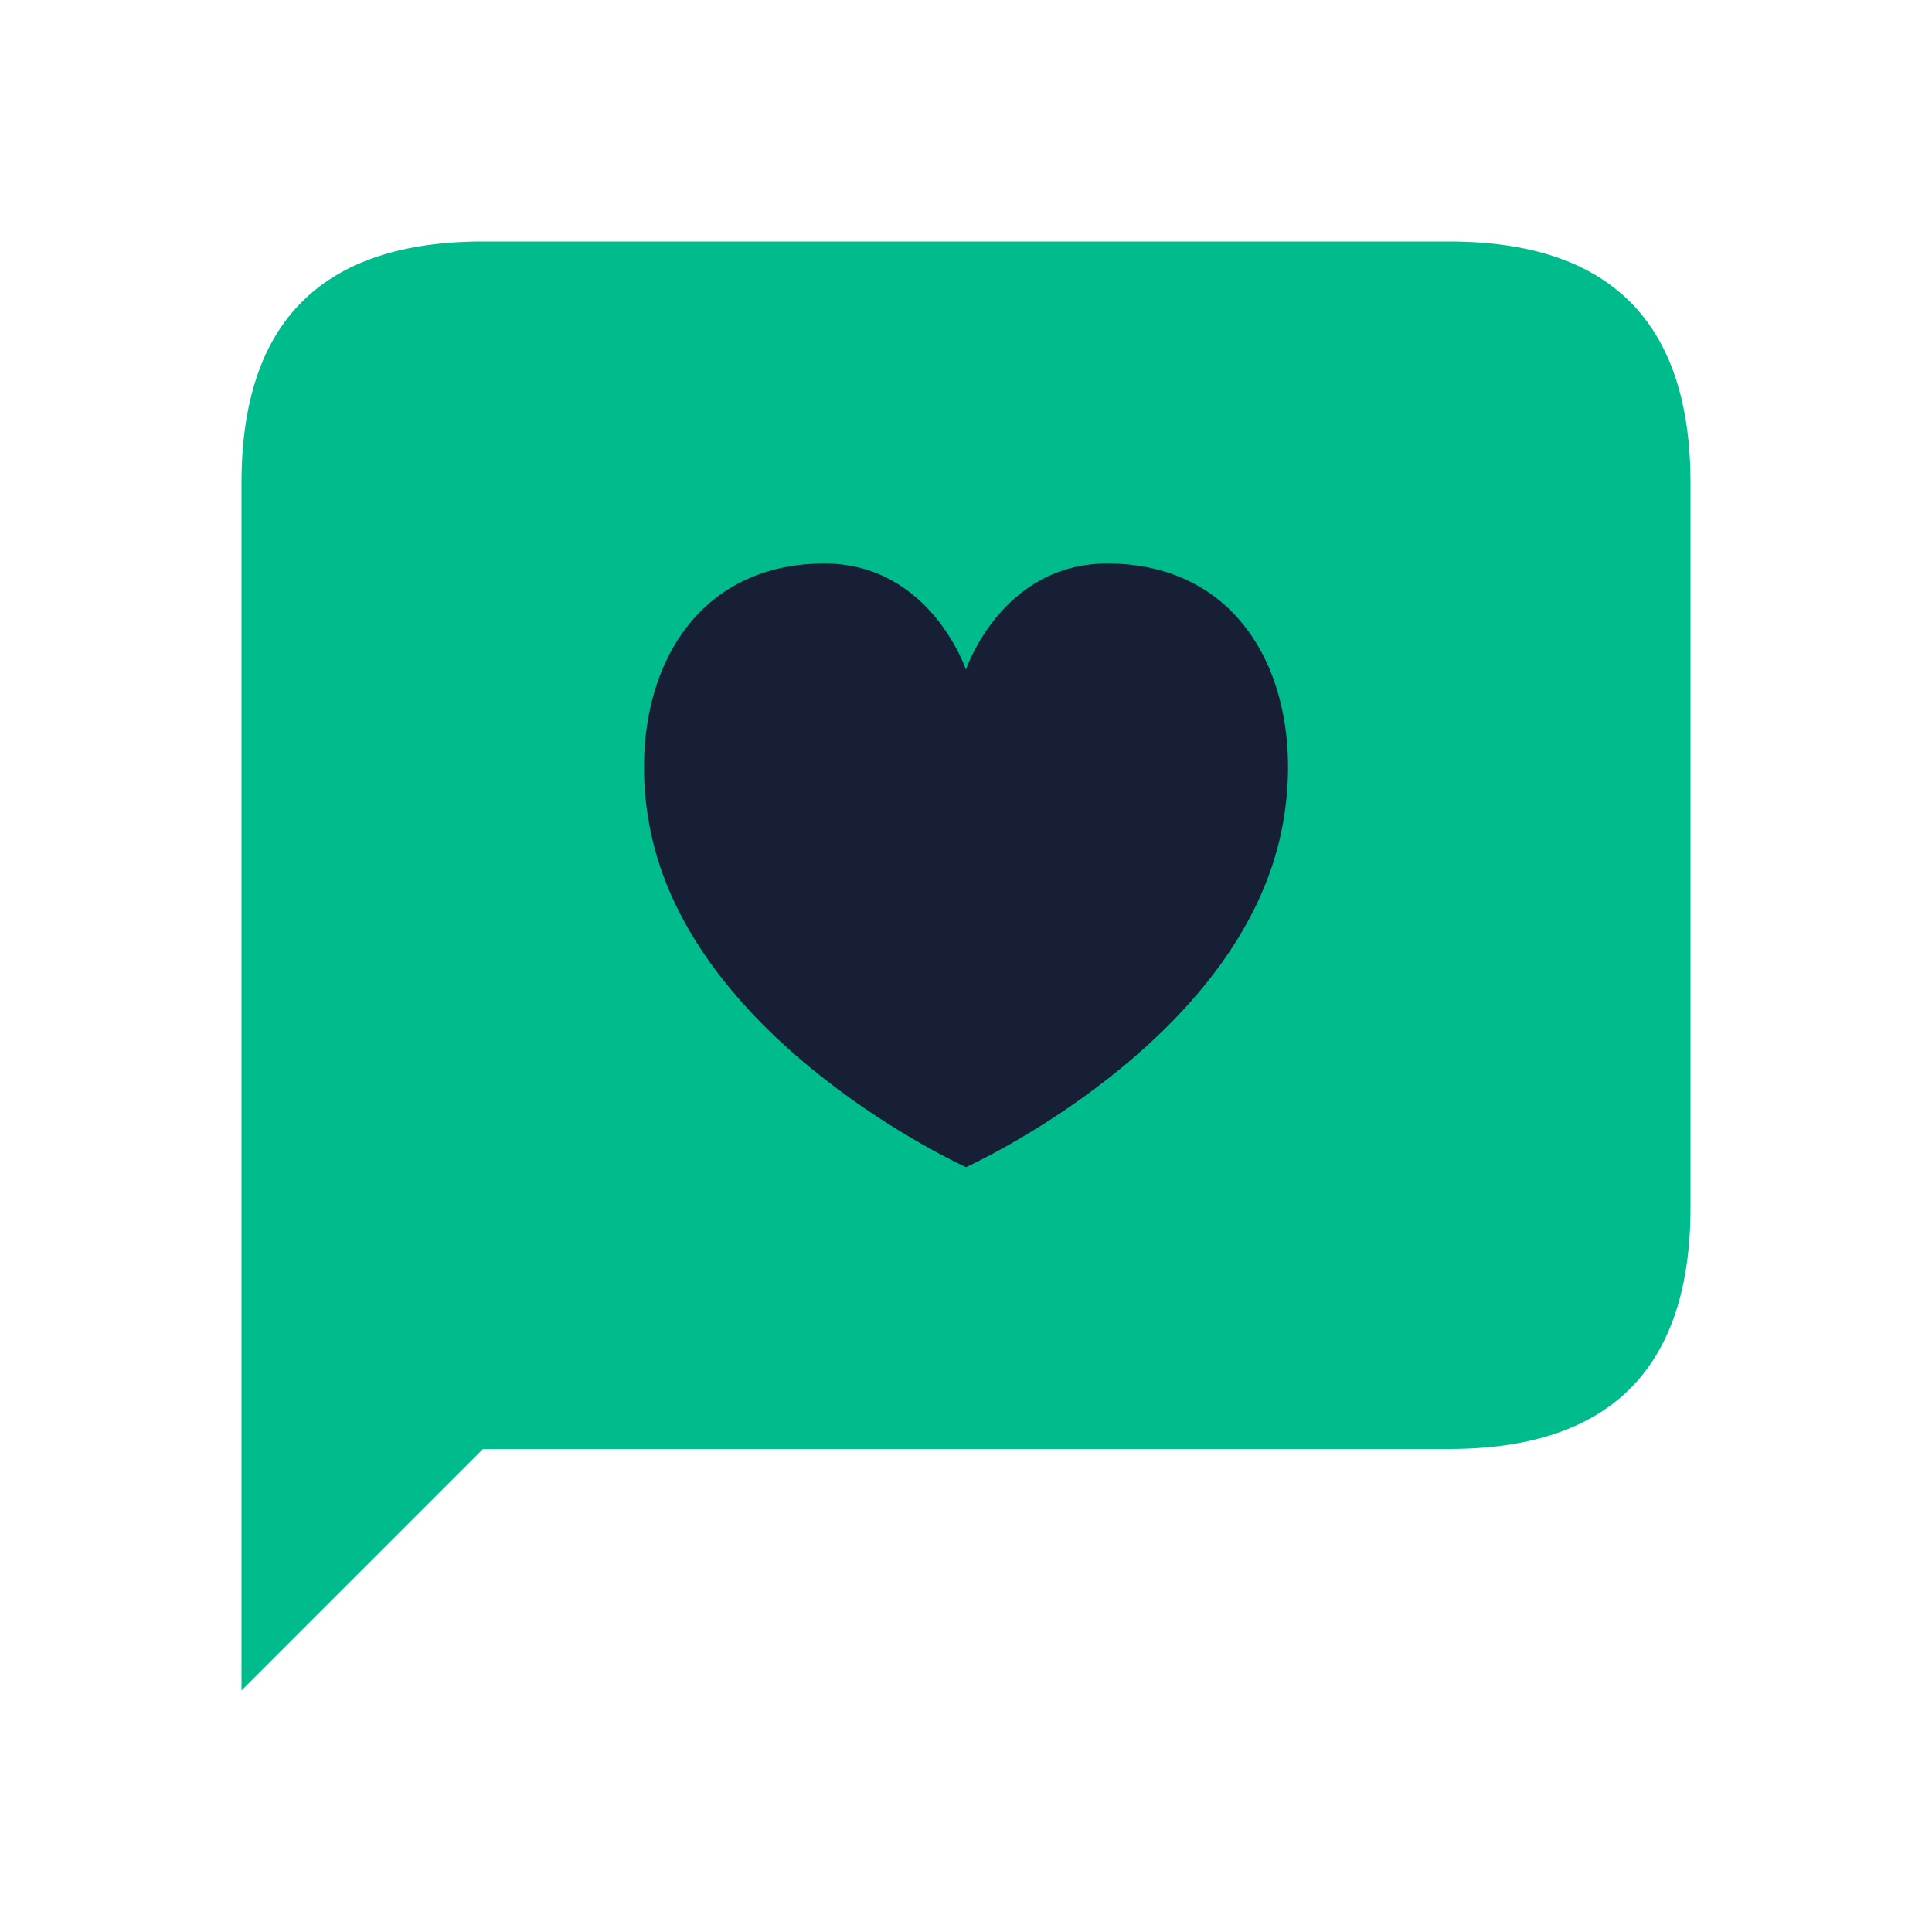
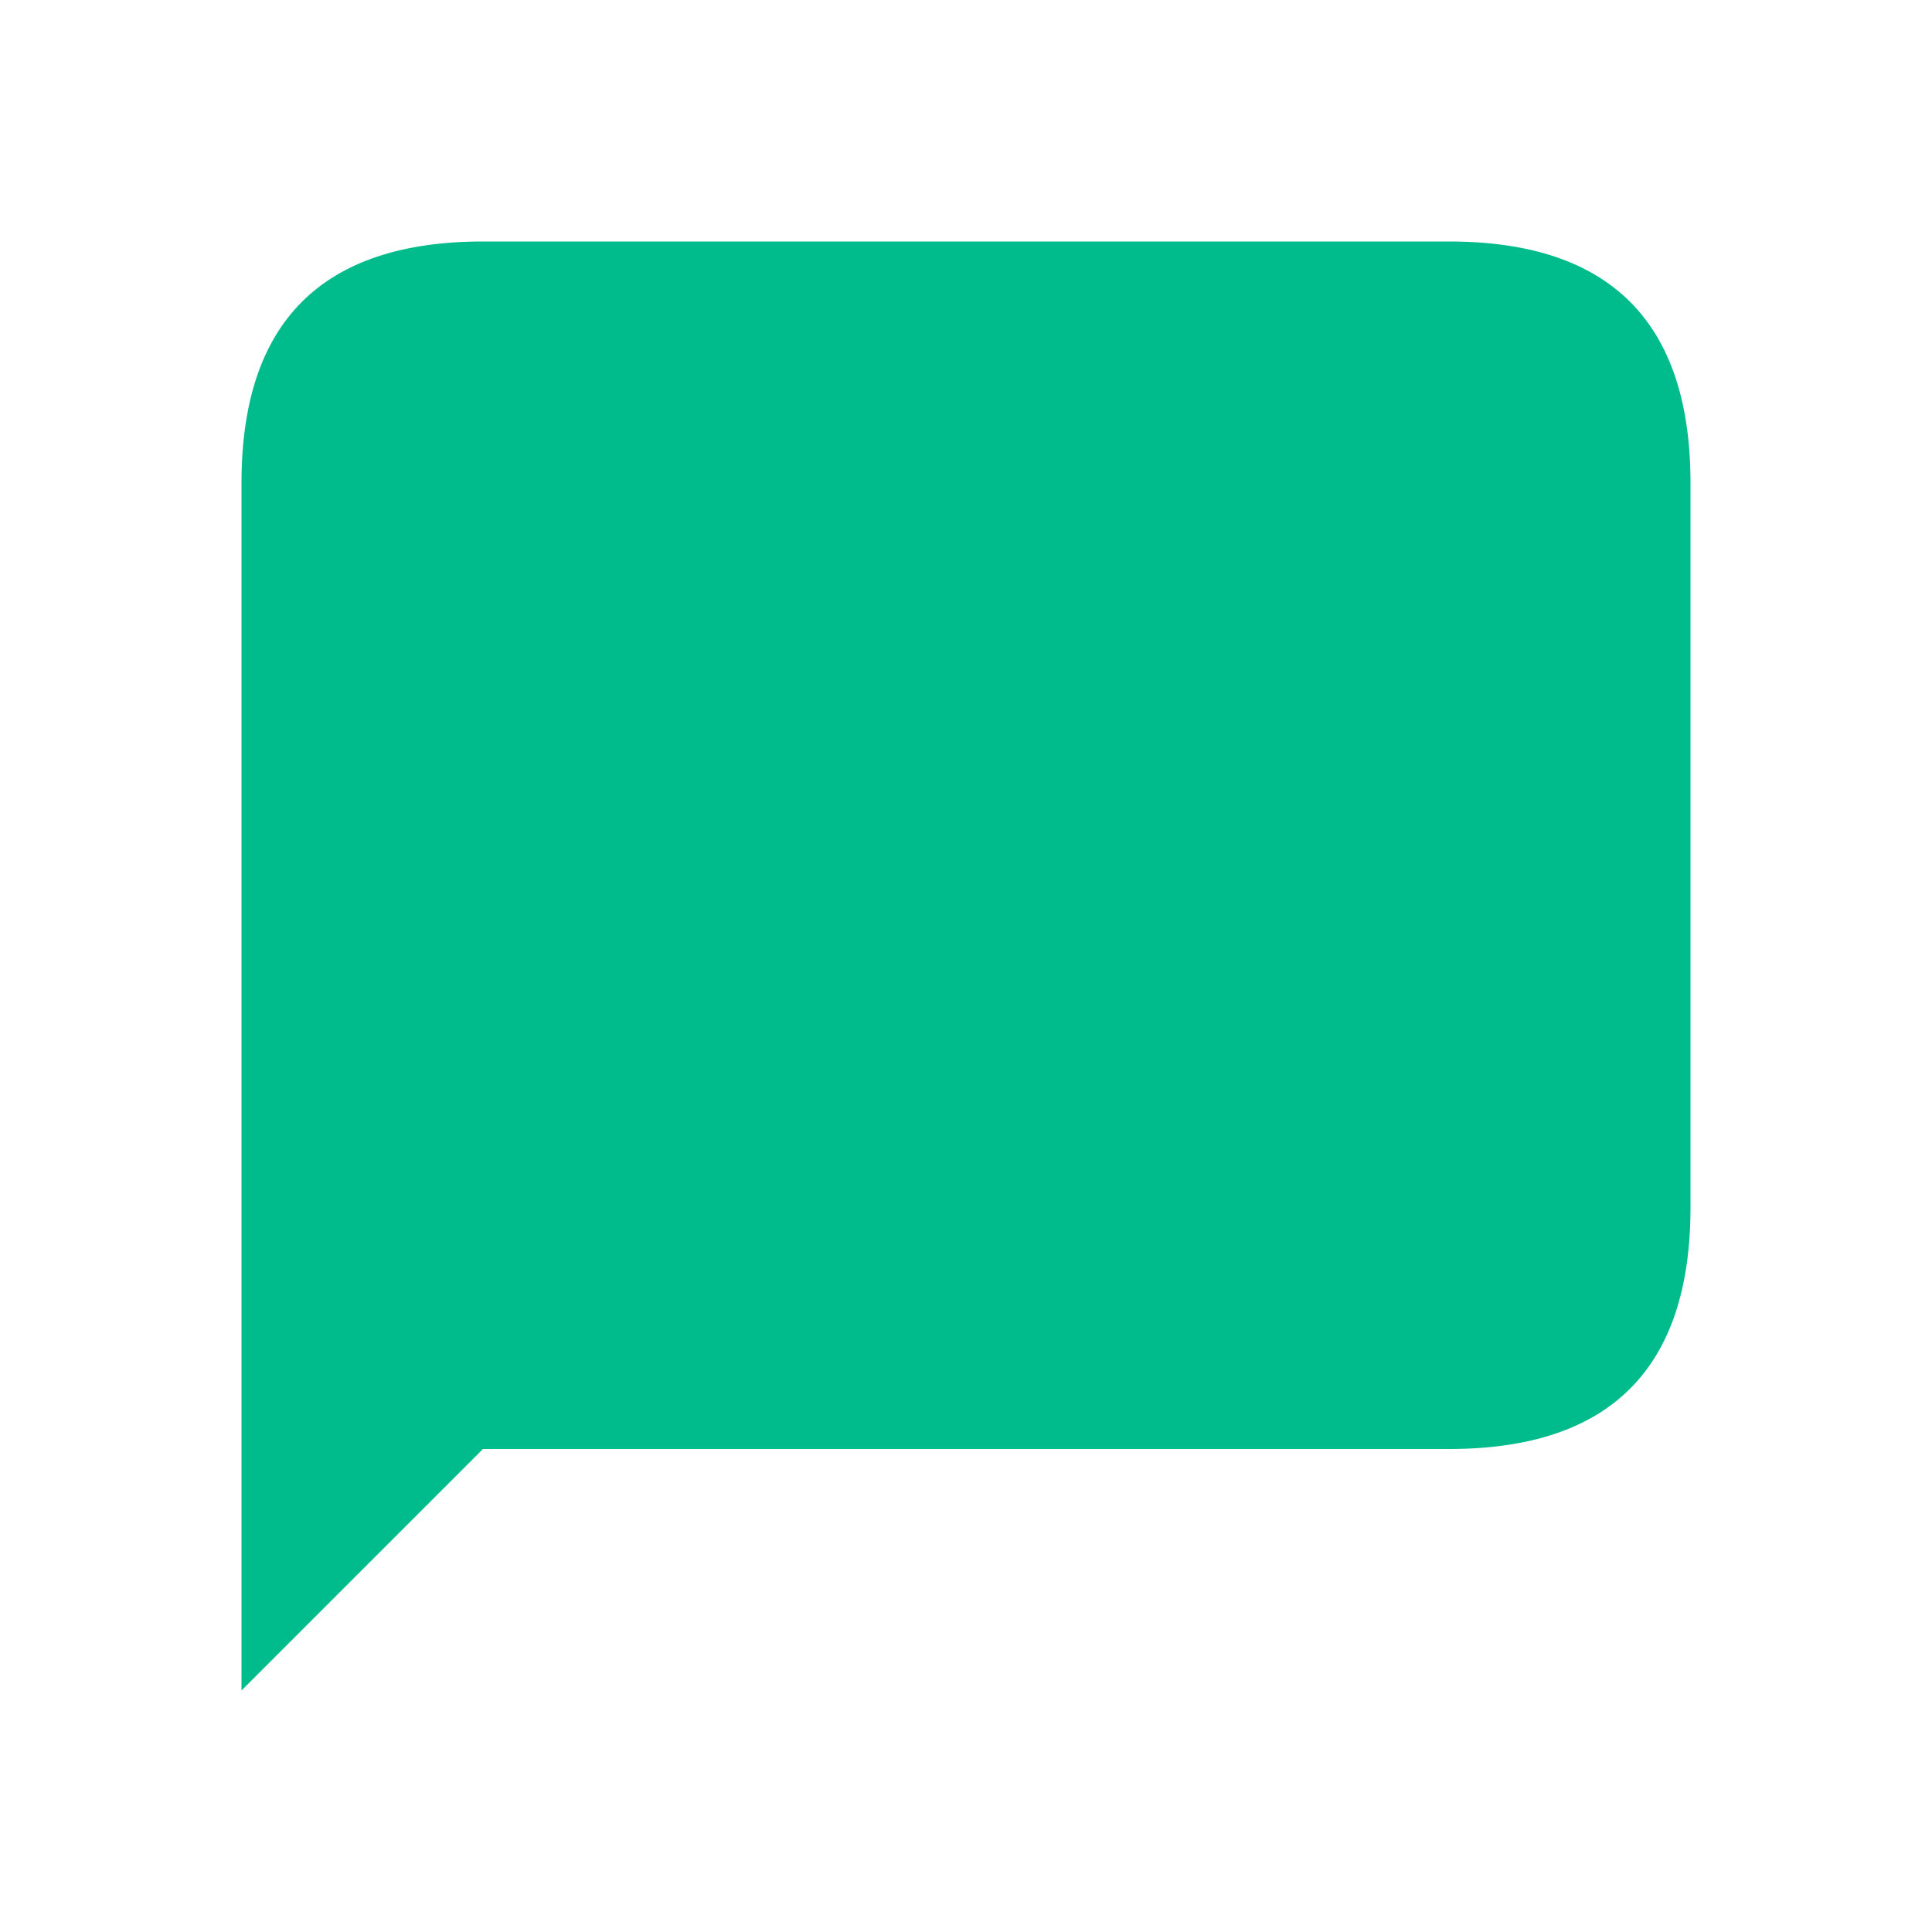
<svg xmlns="http://www.w3.org/2000/svg" width="24" height="24" viewBox="0 0 24 24" fill="none">
  <path d="M3 21V6C3 4 4 3 6 3H18C20 3 21 4 21 6V15C21 17 20 18 18 18H6L3 21Z" fill="#00BB8C" />
-   <path d="M15.925 10.293C15.404 12.962 12 14.499 12 14.499C12 14.499 8.597 12.962 8.075 10.293C7.755 8.656 8.454 7.008 10.231 7C11.555 6.994 11.999 8.318 11.999 8.318C11.999 8.318 12.443 6.993 13.767 7C15.549 7.009 16.245 8.656 15.925 10.293Z" fill="#171F36" />
</svg>